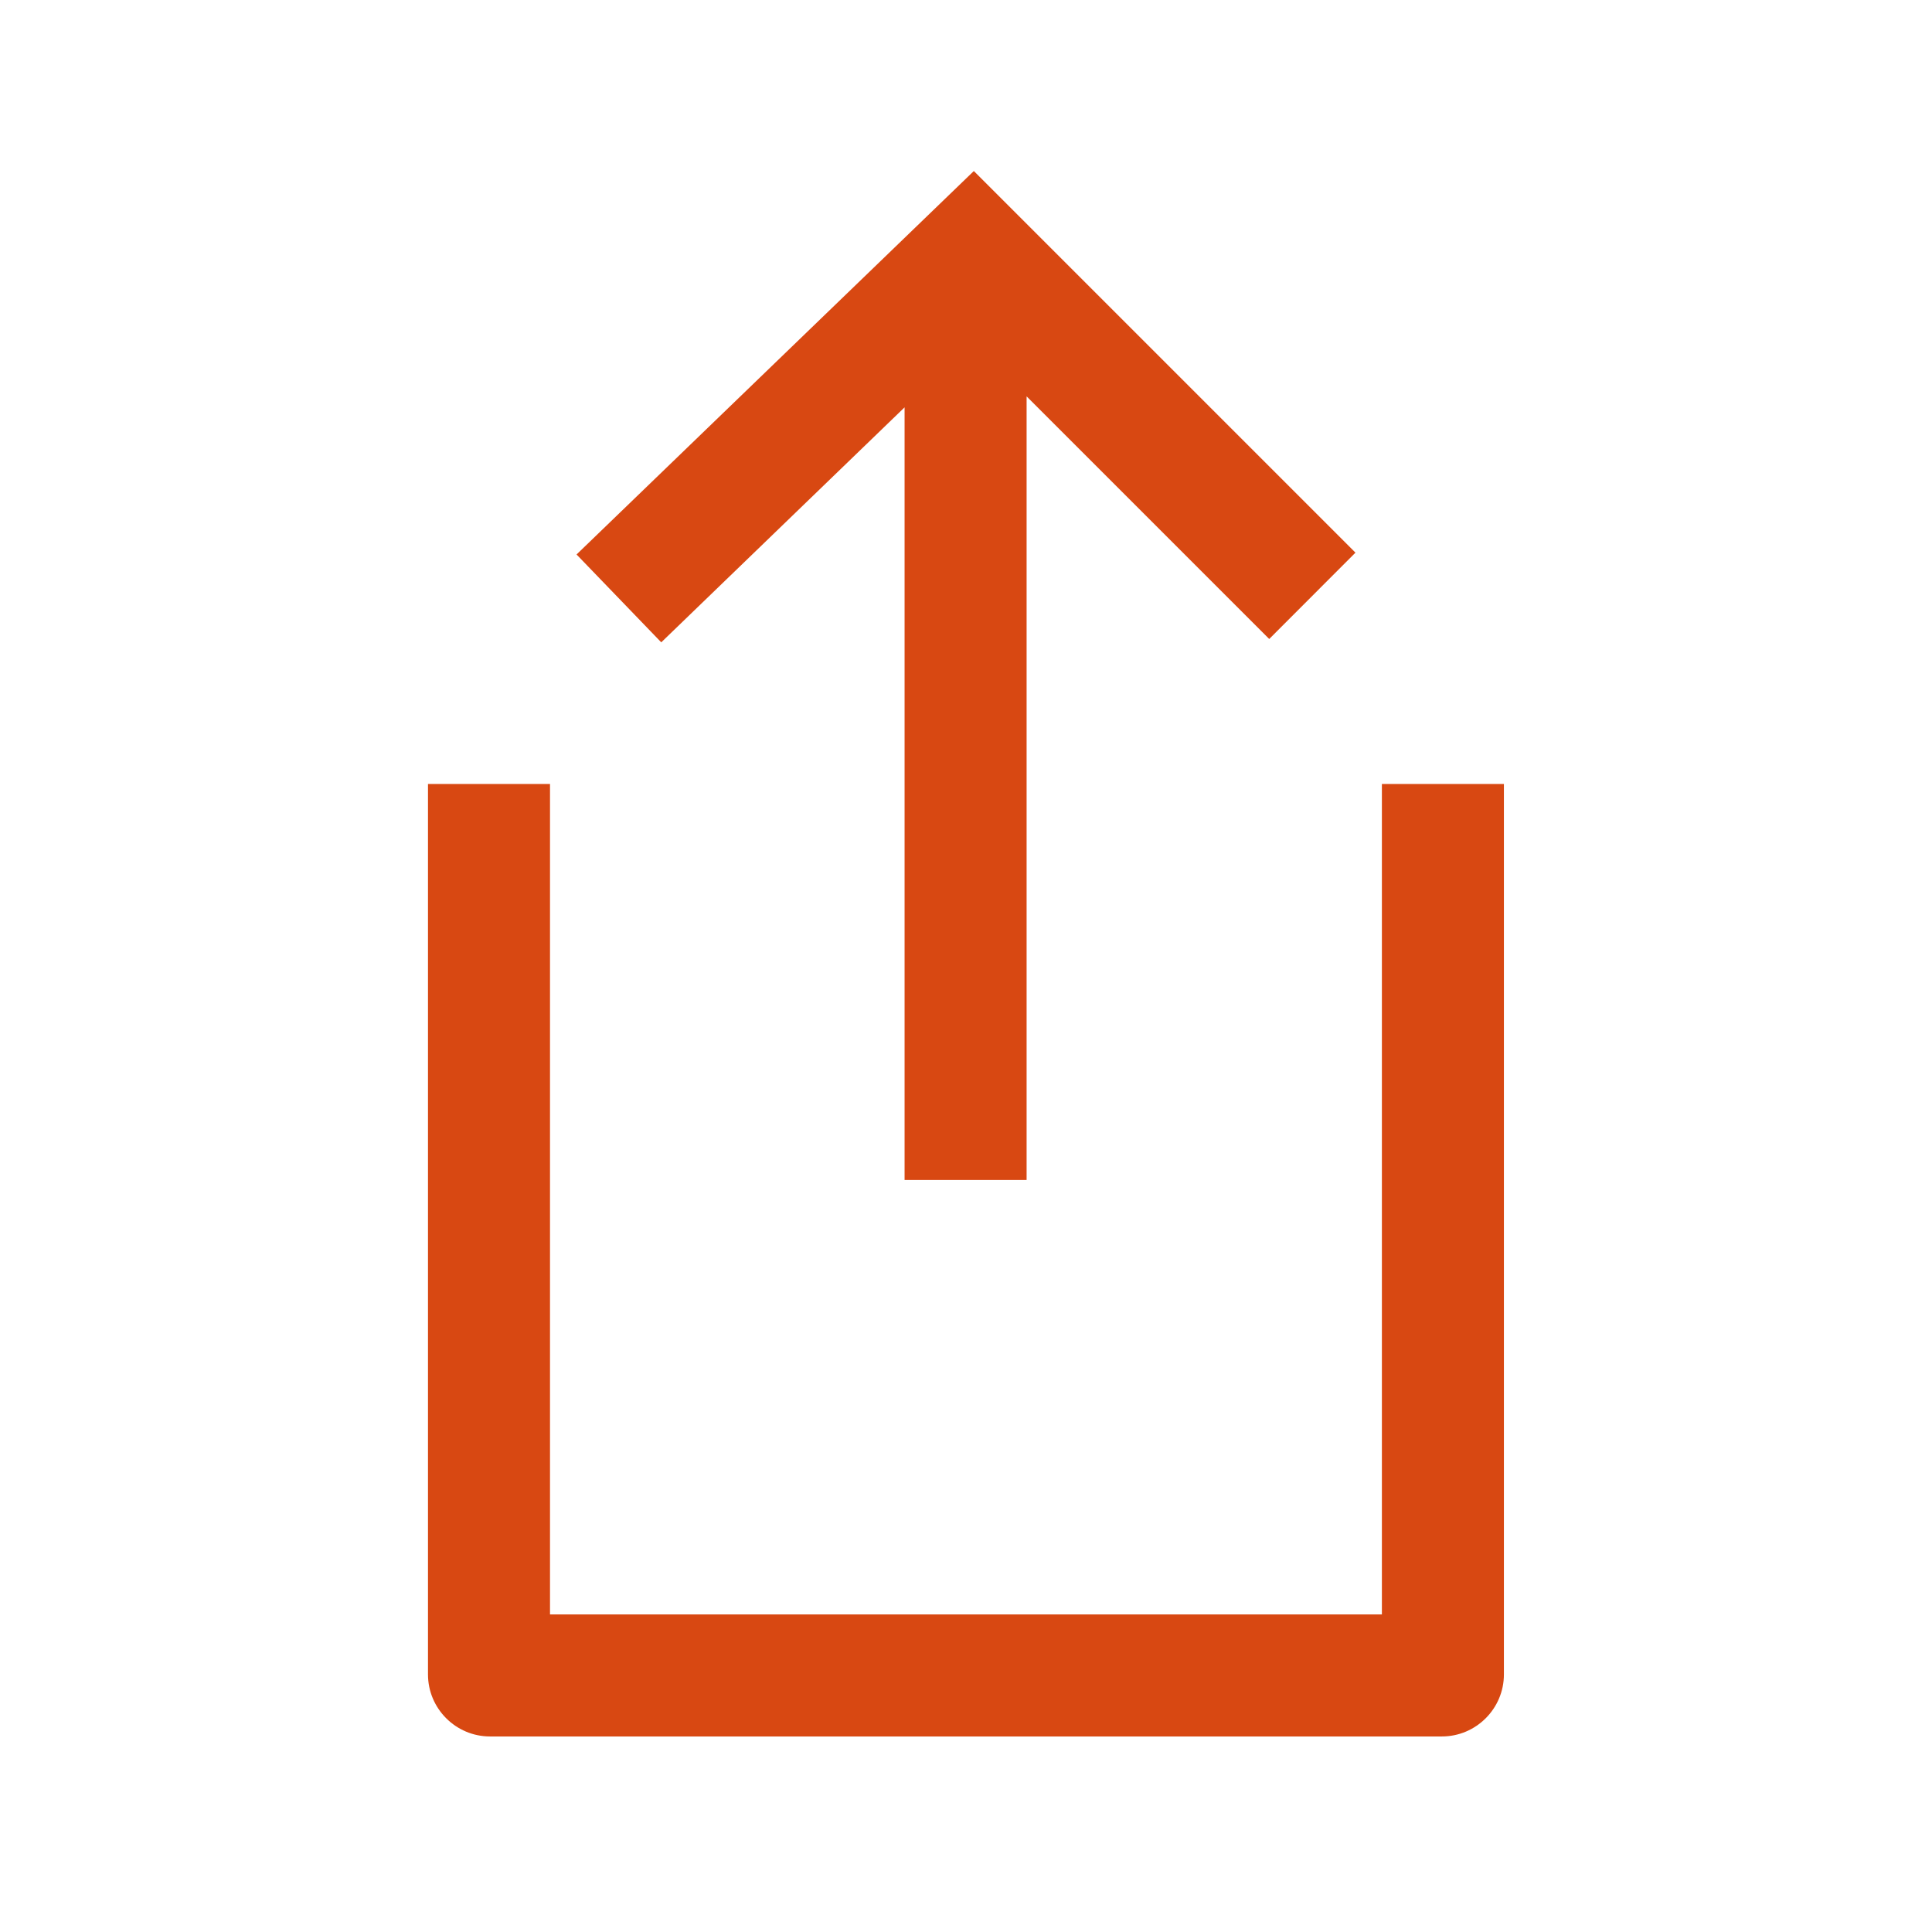
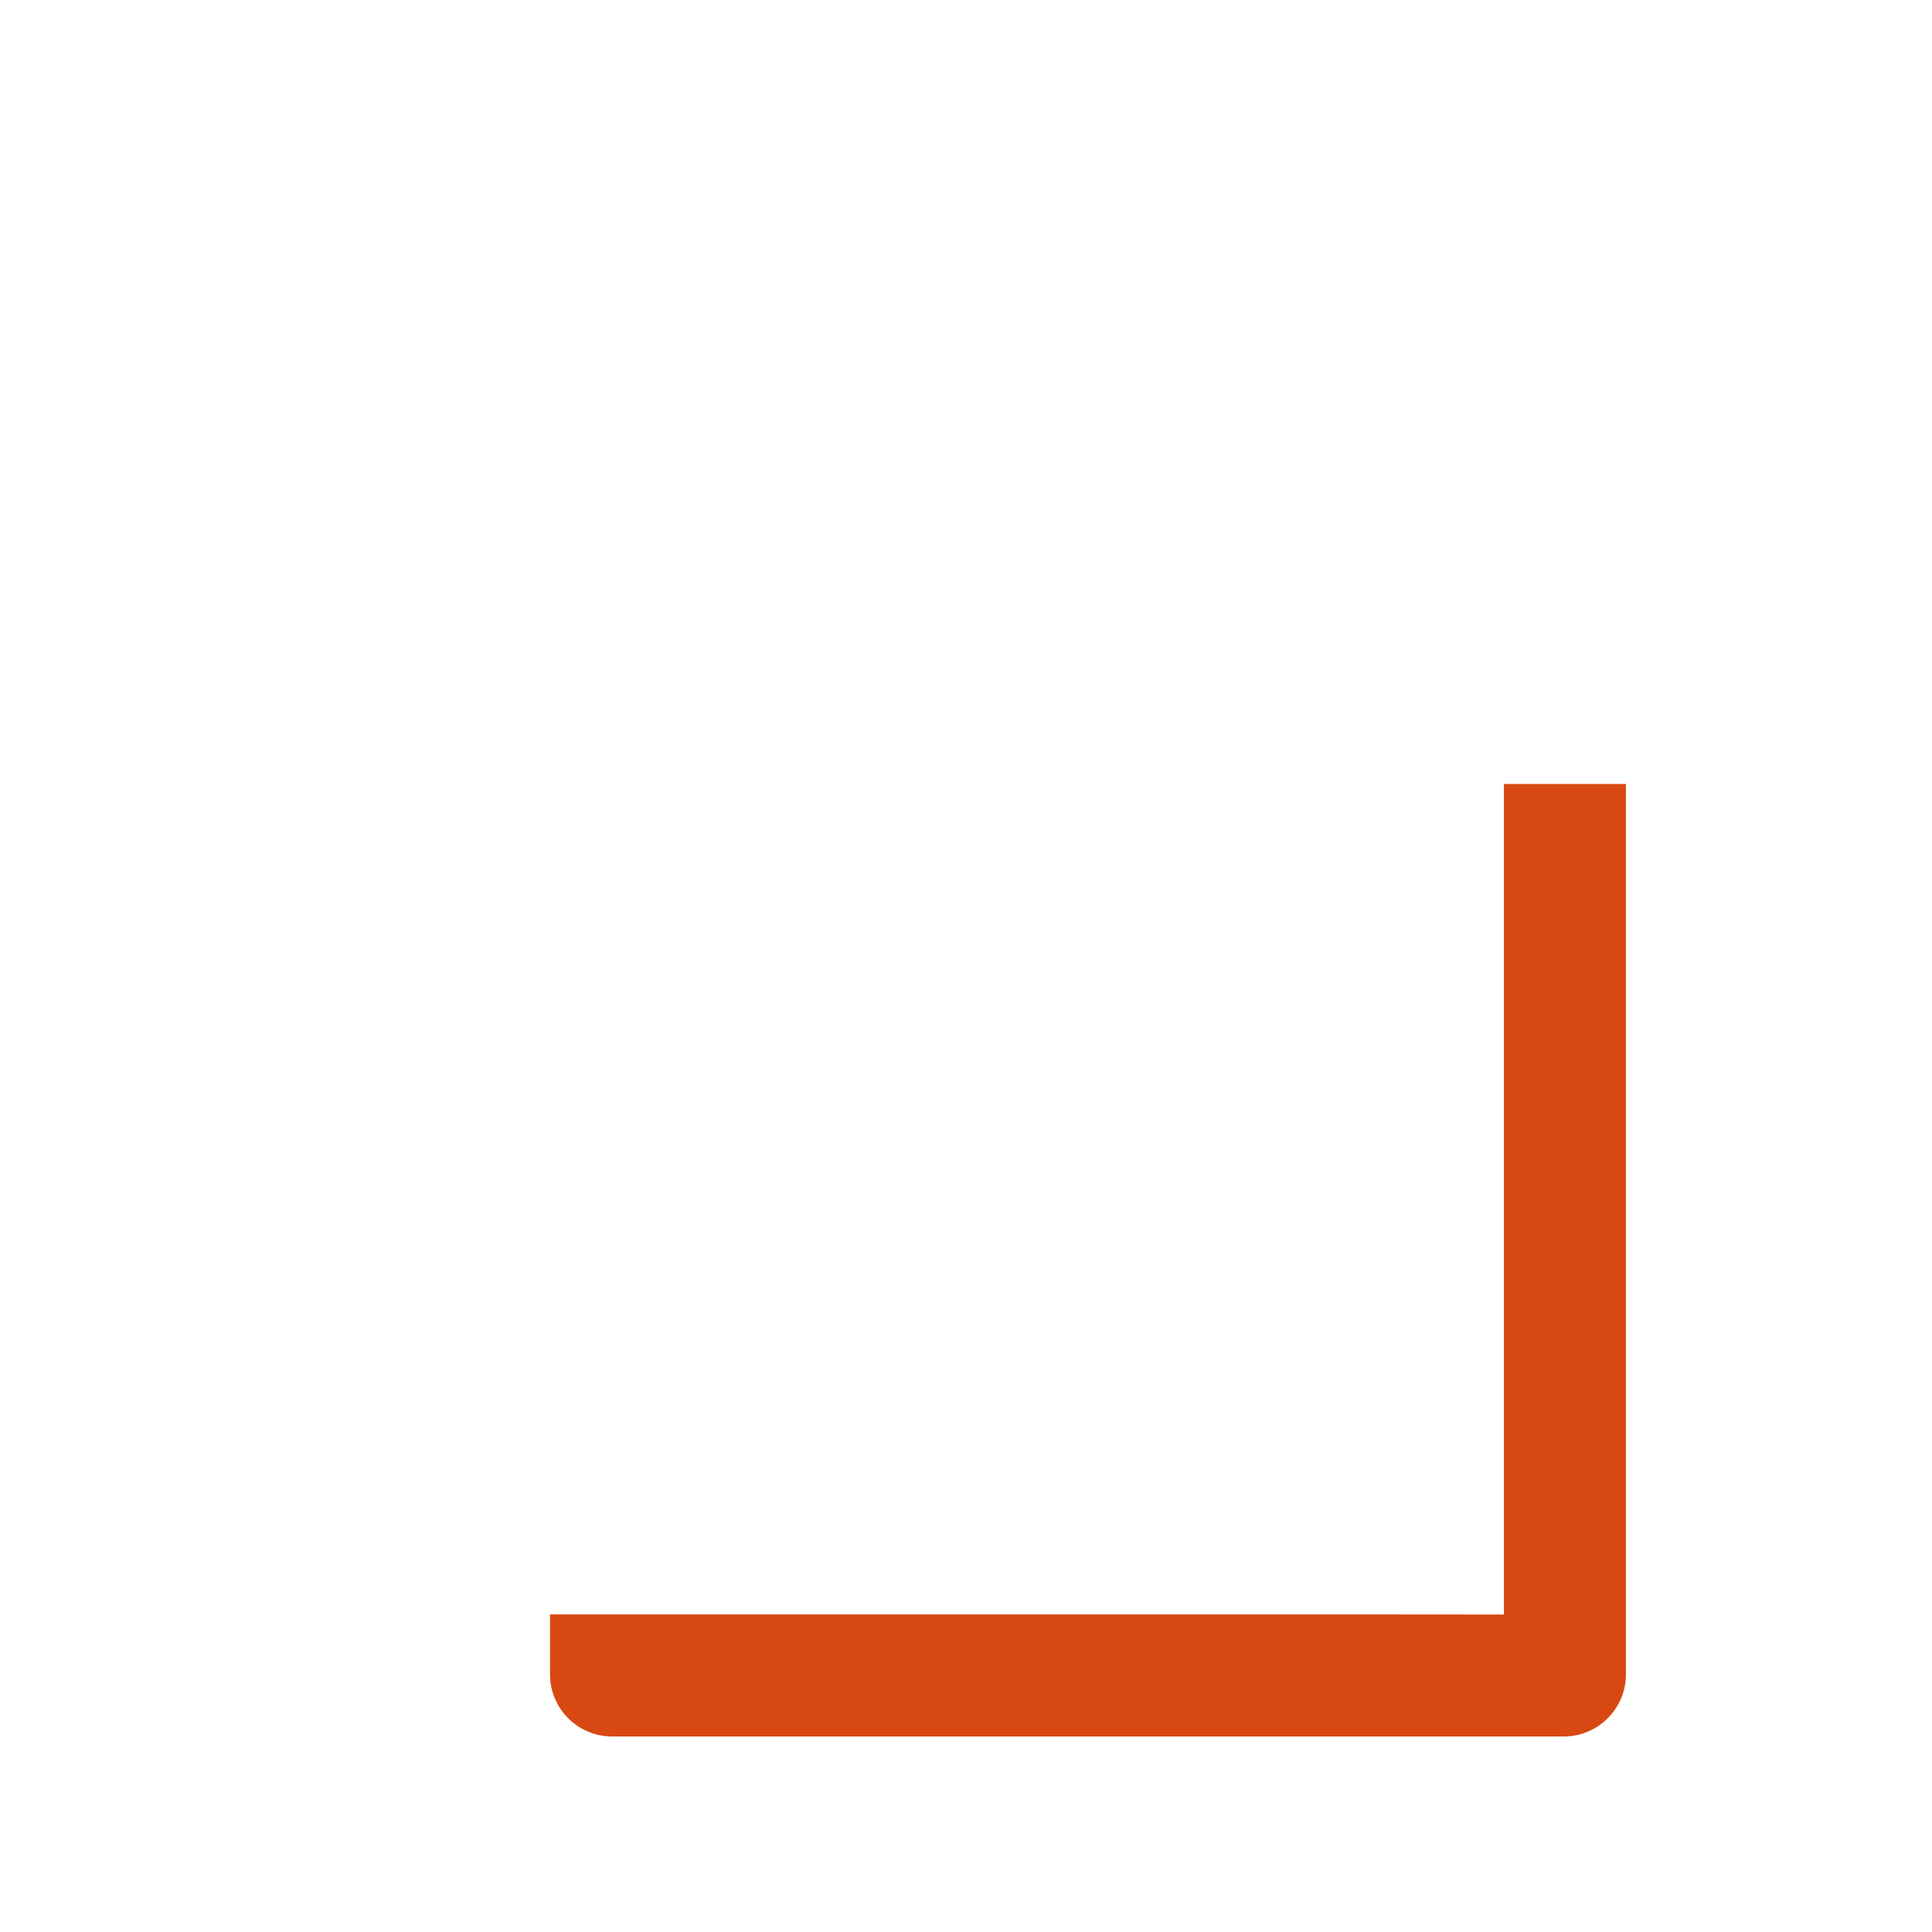
<svg xmlns="http://www.w3.org/2000/svg" id="Layer_1" data-name="Layer 1" viewBox="0 0 190 190">
  <defs>
    <style>
      .cls-1 {
        fill: #d84812;
      }
    </style>
  </defs>
-   <path class="cls-1" d="M135.91,158.77H54.09V77.1h-12v87.57c0,3.36,2.74,6.1,6.1,6.1h93.61c3.36,0,6.1-2.74,6.1-6.1V77.1h-12v81.68Z" />
-   <polygon class="cls-1" points="88.96 40.06 88.96 116.04 100.96 116.04 100.96 38.98 124.82 62.84 133.3 54.35 95.77 16.82 56.7 54.53 65.03 63.17 88.96 40.06" />
+   <path class="cls-1" d="M135.91,158.77H54.09V77.1v87.57c0,3.36,2.74,6.1,6.1,6.1h93.61c3.36,0,6.1-2.74,6.1-6.1V77.1h-12v81.68Z" />
</svg>